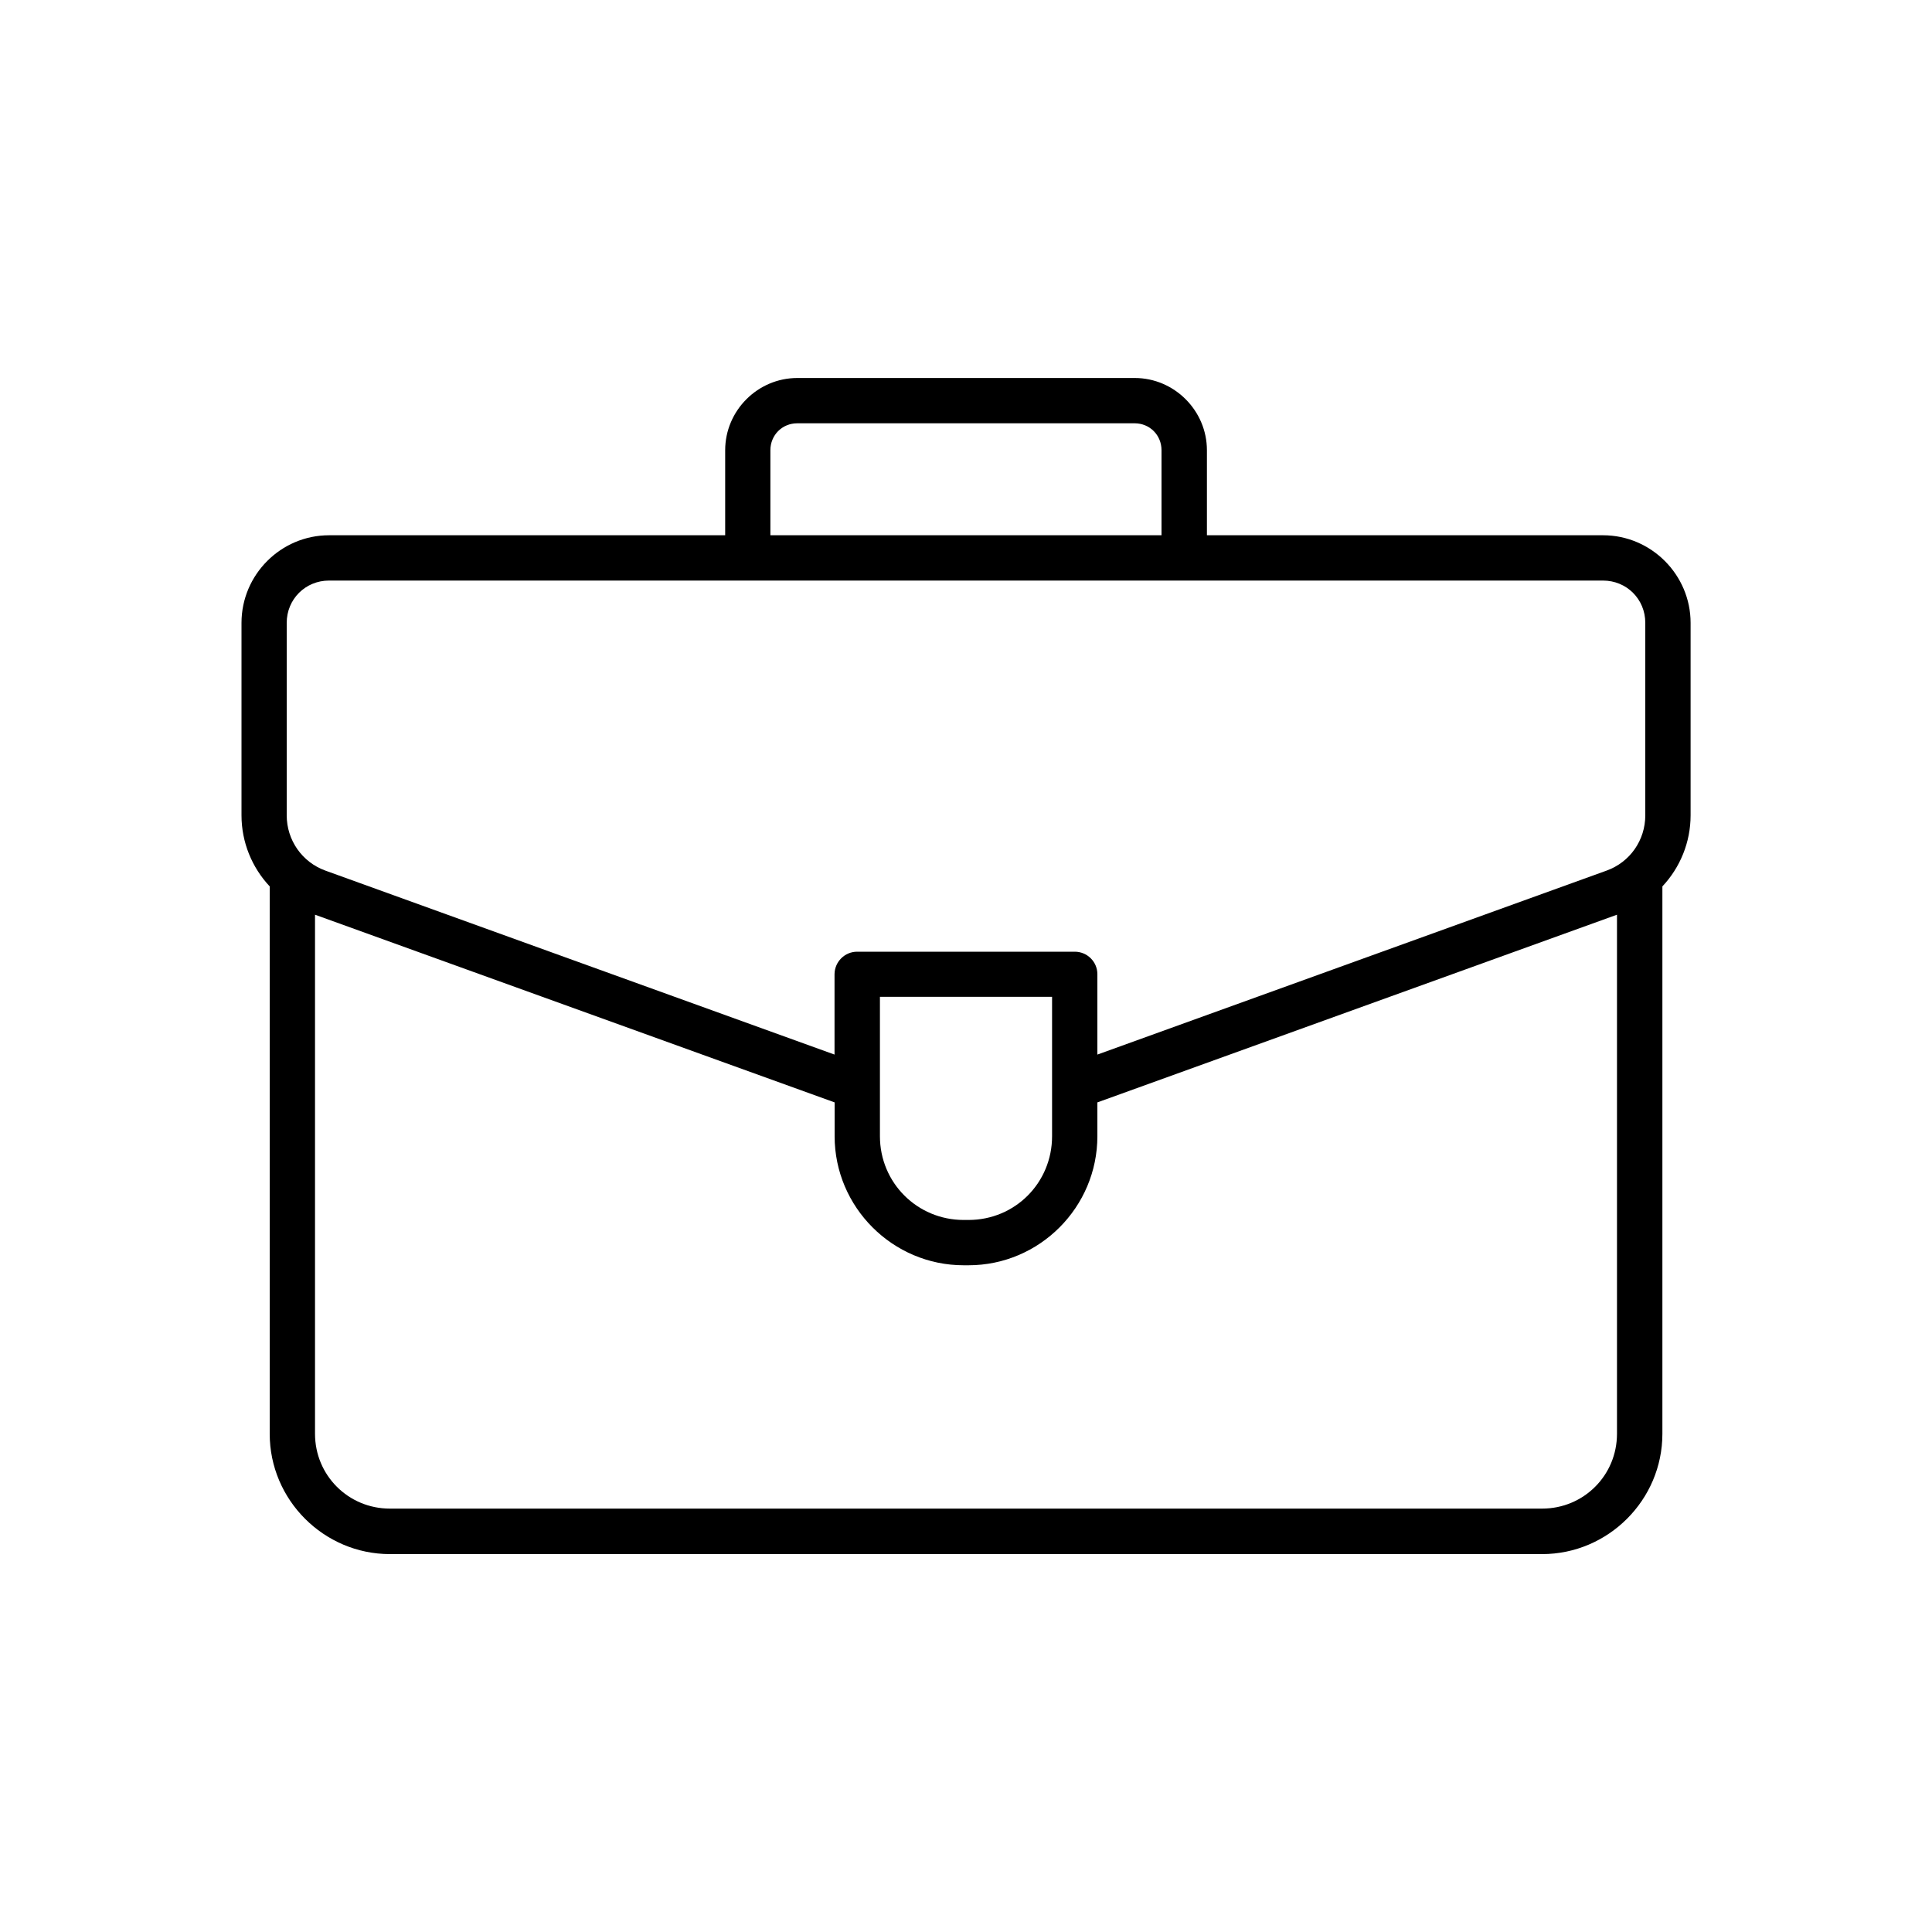
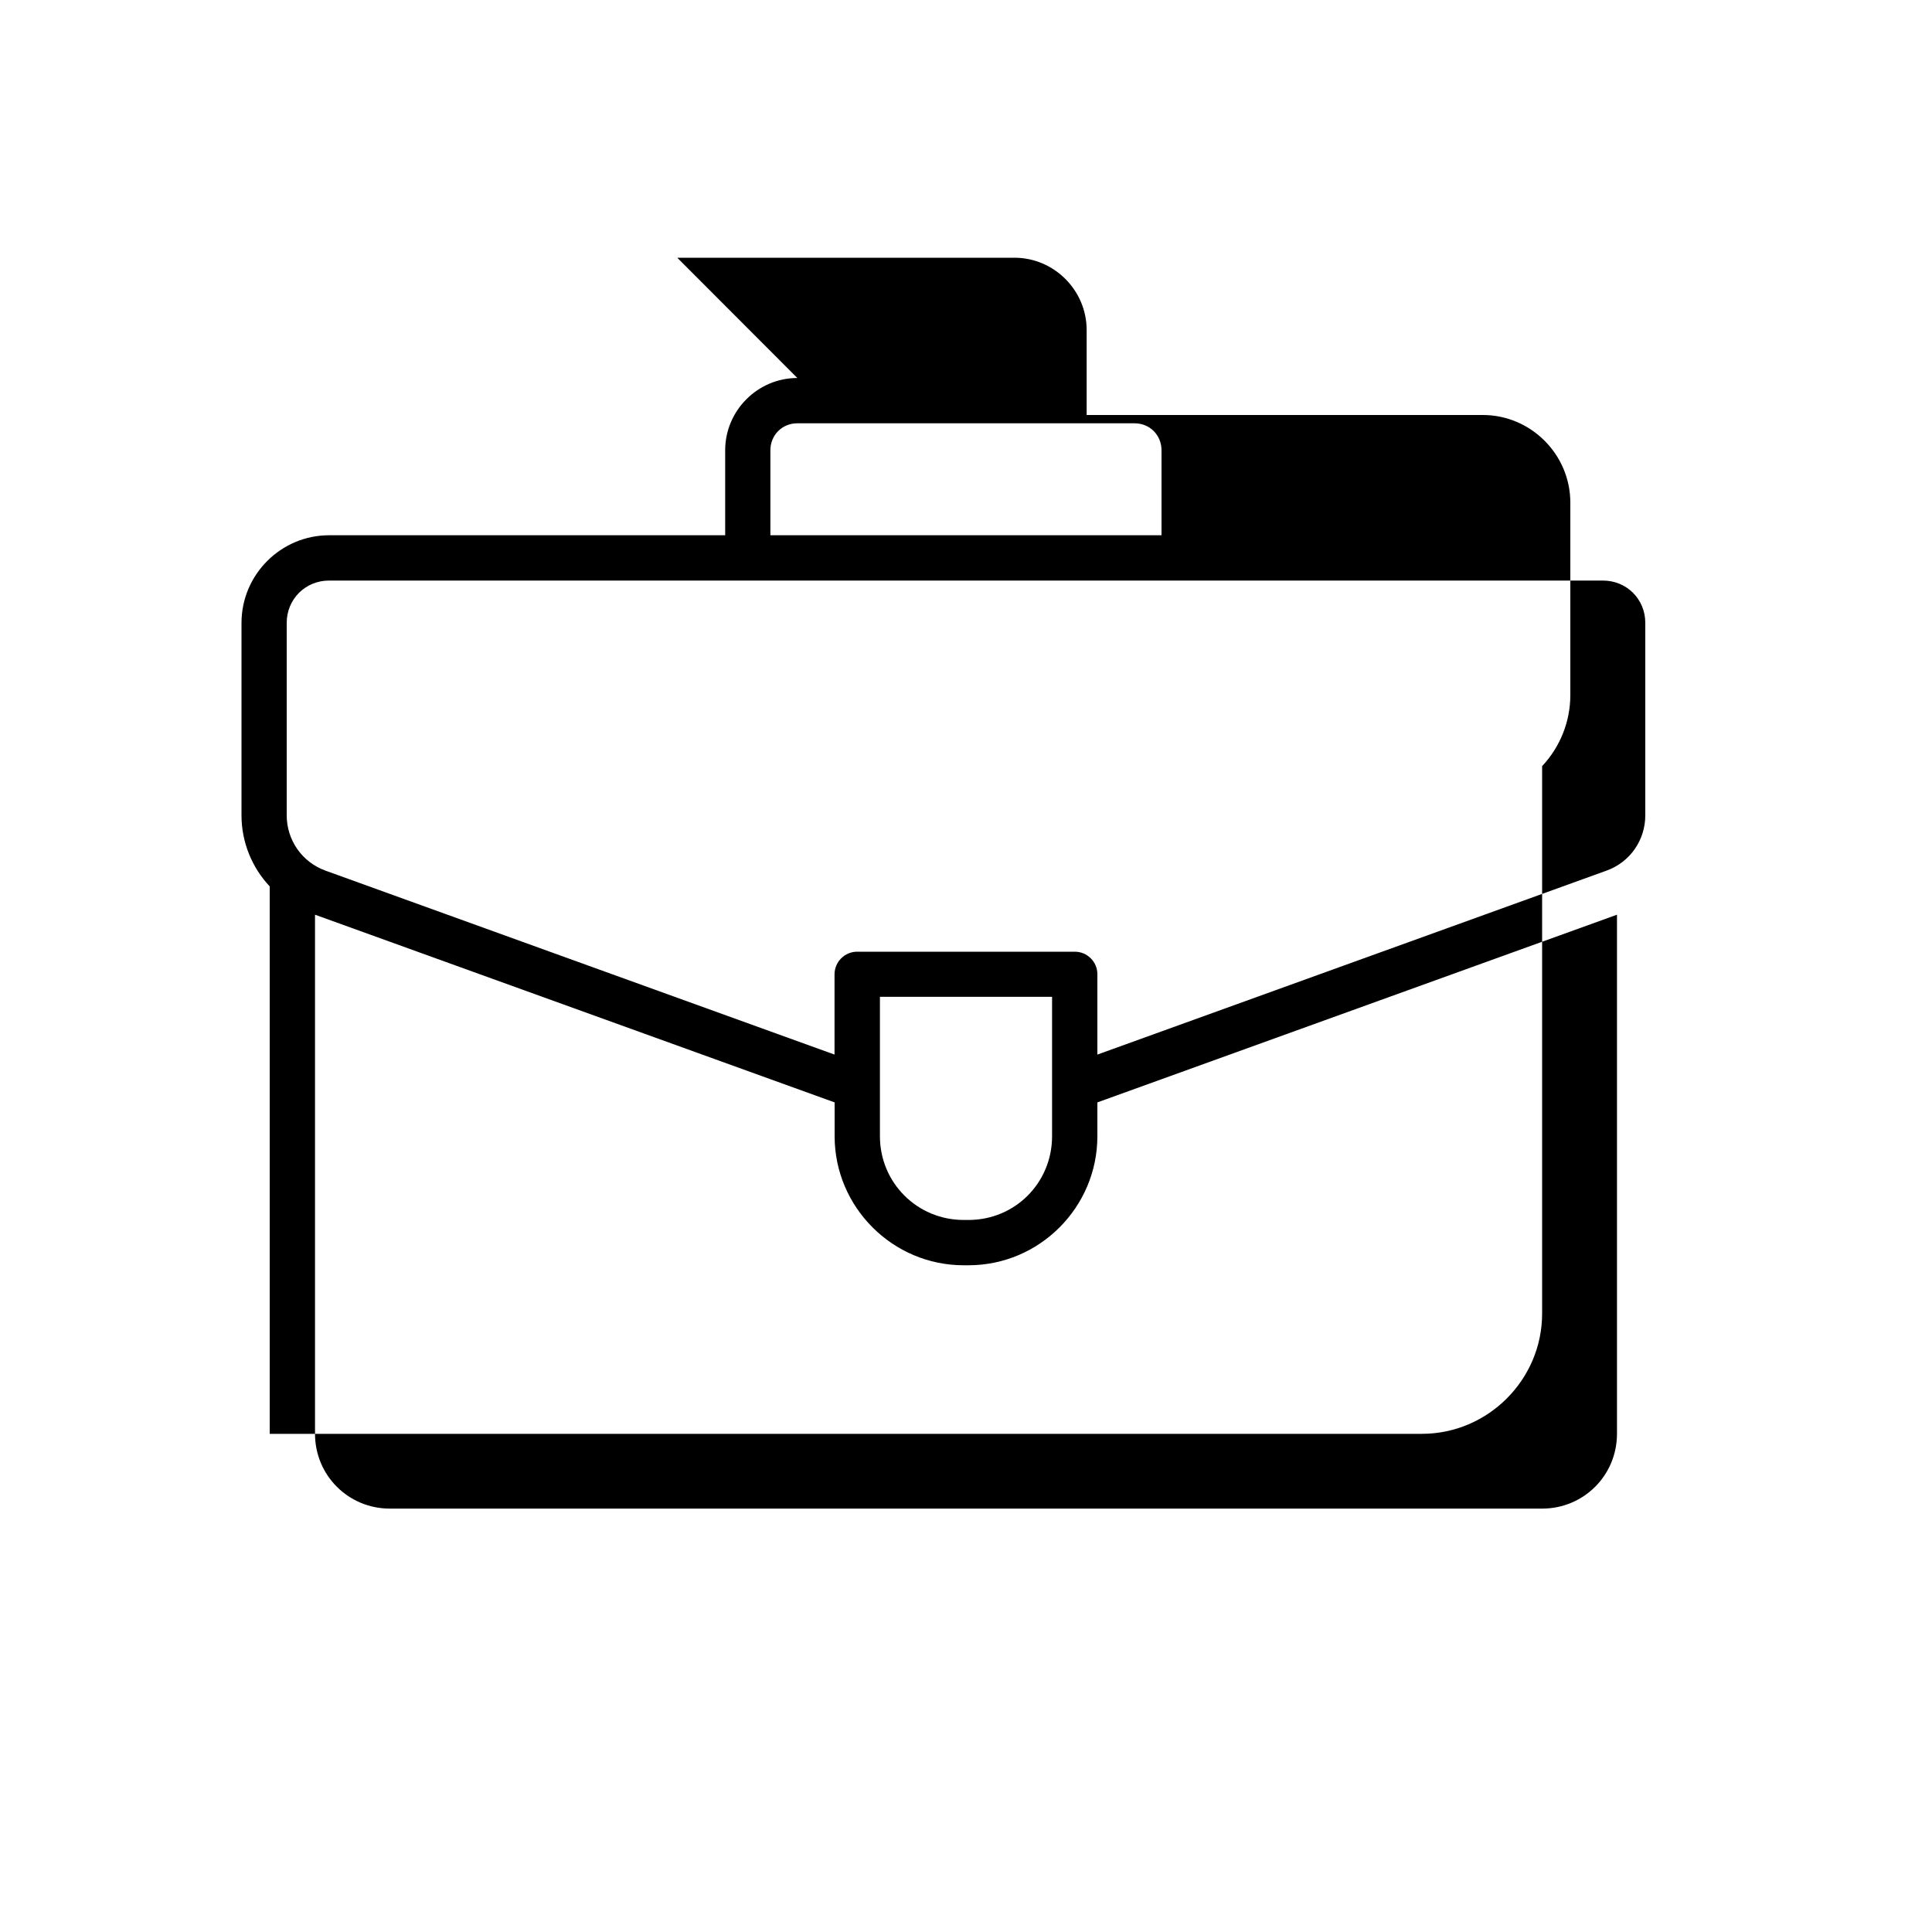
<svg xmlns="http://www.w3.org/2000/svg" id="Layer_1" data-name="Layer 1" viewBox="0 0 200 200">
-   <path d="M82.54,39.13c-4.1,0-7.47,3.37-7.47,7.48v8.8h-41.01c-4.98,0-9.06,4.08-9.06,9.07v19.92c0,2.8,1.09,5.41,2.92,7.36v56.67c0,6.84,5.6,12.45,12.45,12.45h119.27c6.84,0,12.45-5.61,12.45-12.45v-56.67c1.83-1.95,2.92-4.56,2.92-7.36v-19.92c0-4.98-4.08-9.07-9.06-9.07h-41.01s0-8.8,0-8.8c0-4.1-3.37-7.48-7.47-7.48h-34.91ZM82.54,43.82h34.92c1.56,0,2.78,1.22,2.78,2.79v8.8h-40.49v-8.8c0-1.57,1.22-2.79,2.78-2.79h0ZM34.06,60.1h131.88c2.45,0,4.38,1.92,4.38,4.38v19.92c0,2.58-1.59,4.86-4.02,5.73l-52.7,19.04v-8.32c0-1.29-1.05-2.33-2.34-2.33h-22.53c-1.29,0-2.33,1.05-2.34,2.33v8.32l-52.69-19.04c-2.42-.87-4.02-3.15-4.02-5.73v-19.92c0-2.45,1.93-4.38,4.38-4.38h0ZM32.61,94.69l53.79,19.43v3.5c0,7.35,6.01,13.36,13.36,13.36h.5c7.35,0,13.34-6.01,13.34-13.36v-3.5l53.79-19.43v53.73c0,4.31-3.45,7.75-7.75,7.75H40.36c-4.3,0-7.75-3.44-7.75-7.75v-53.73ZM91.09,103.19h17.82v14.43c0,4.82-3.83,8.67-8.65,8.67h-.5c-4.81,0-8.67-3.85-8.67-8.67v-14.43Z" />
+   <path d="M82.54,39.13c-4.1,0-7.47,3.37-7.47,7.48v8.8h-41.01c-4.98,0-9.06,4.08-9.06,9.07v19.92c0,2.8,1.09,5.41,2.92,7.36v56.67h119.27c6.84,0,12.45-5.61,12.45-12.45v-56.67c1.83-1.95,2.92-4.56,2.92-7.36v-19.92c0-4.98-4.08-9.07-9.06-9.07h-41.01s0-8.8,0-8.8c0-4.1-3.37-7.48-7.47-7.48h-34.91ZM82.54,43.82h34.92c1.56,0,2.78,1.22,2.78,2.79v8.8h-40.49v-8.8c0-1.57,1.22-2.79,2.78-2.79h0ZM34.06,60.1h131.88c2.45,0,4.38,1.92,4.38,4.38v19.92c0,2.58-1.59,4.86-4.02,5.73l-52.7,19.04v-8.32c0-1.29-1.05-2.33-2.34-2.33h-22.53c-1.29,0-2.33,1.05-2.34,2.33v8.32l-52.69-19.04c-2.42-.87-4.02-3.15-4.02-5.73v-19.92c0-2.45,1.93-4.38,4.38-4.38h0ZM32.61,94.69l53.79,19.43v3.5c0,7.35,6.01,13.36,13.36,13.36h.5c7.35,0,13.34-6.01,13.34-13.36v-3.5l53.79-19.43v53.73c0,4.31-3.45,7.75-7.75,7.75H40.36c-4.3,0-7.75-3.44-7.75-7.75v-53.73ZM91.09,103.19h17.82v14.43c0,4.82-3.83,8.67-8.65,8.67h-.5c-4.81,0-8.67-3.85-8.67-8.67v-14.43Z" />
</svg>